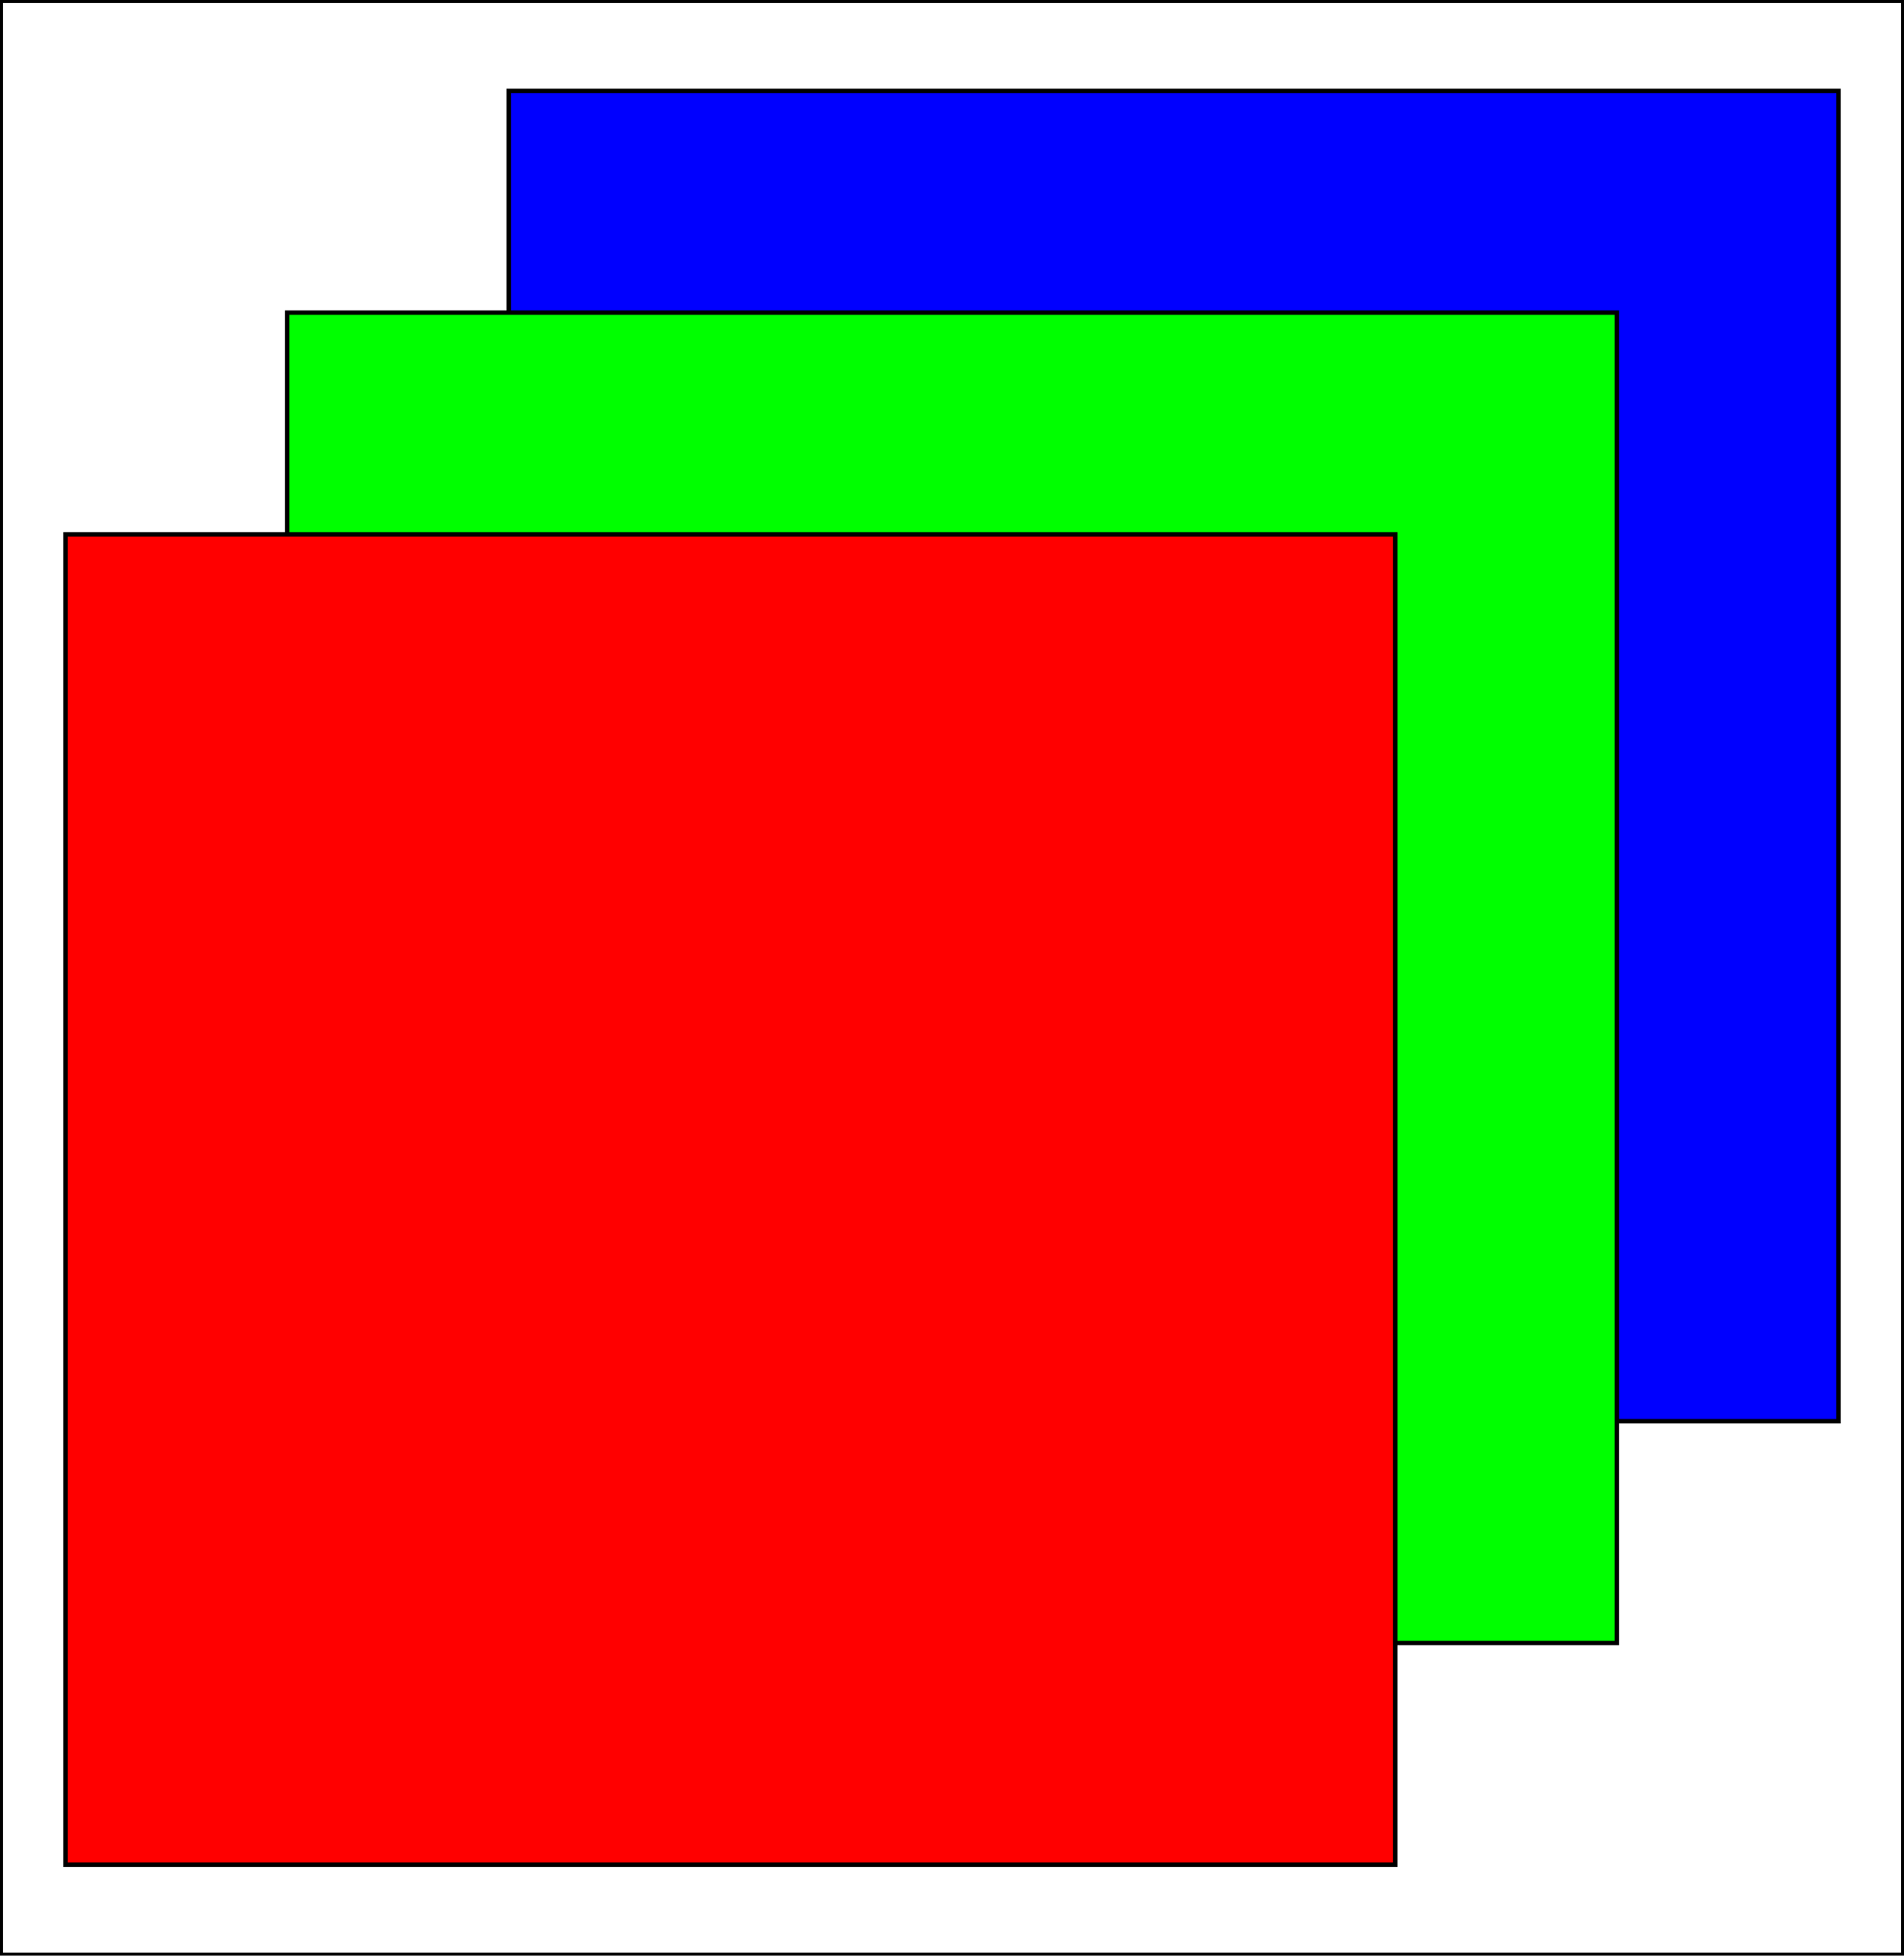
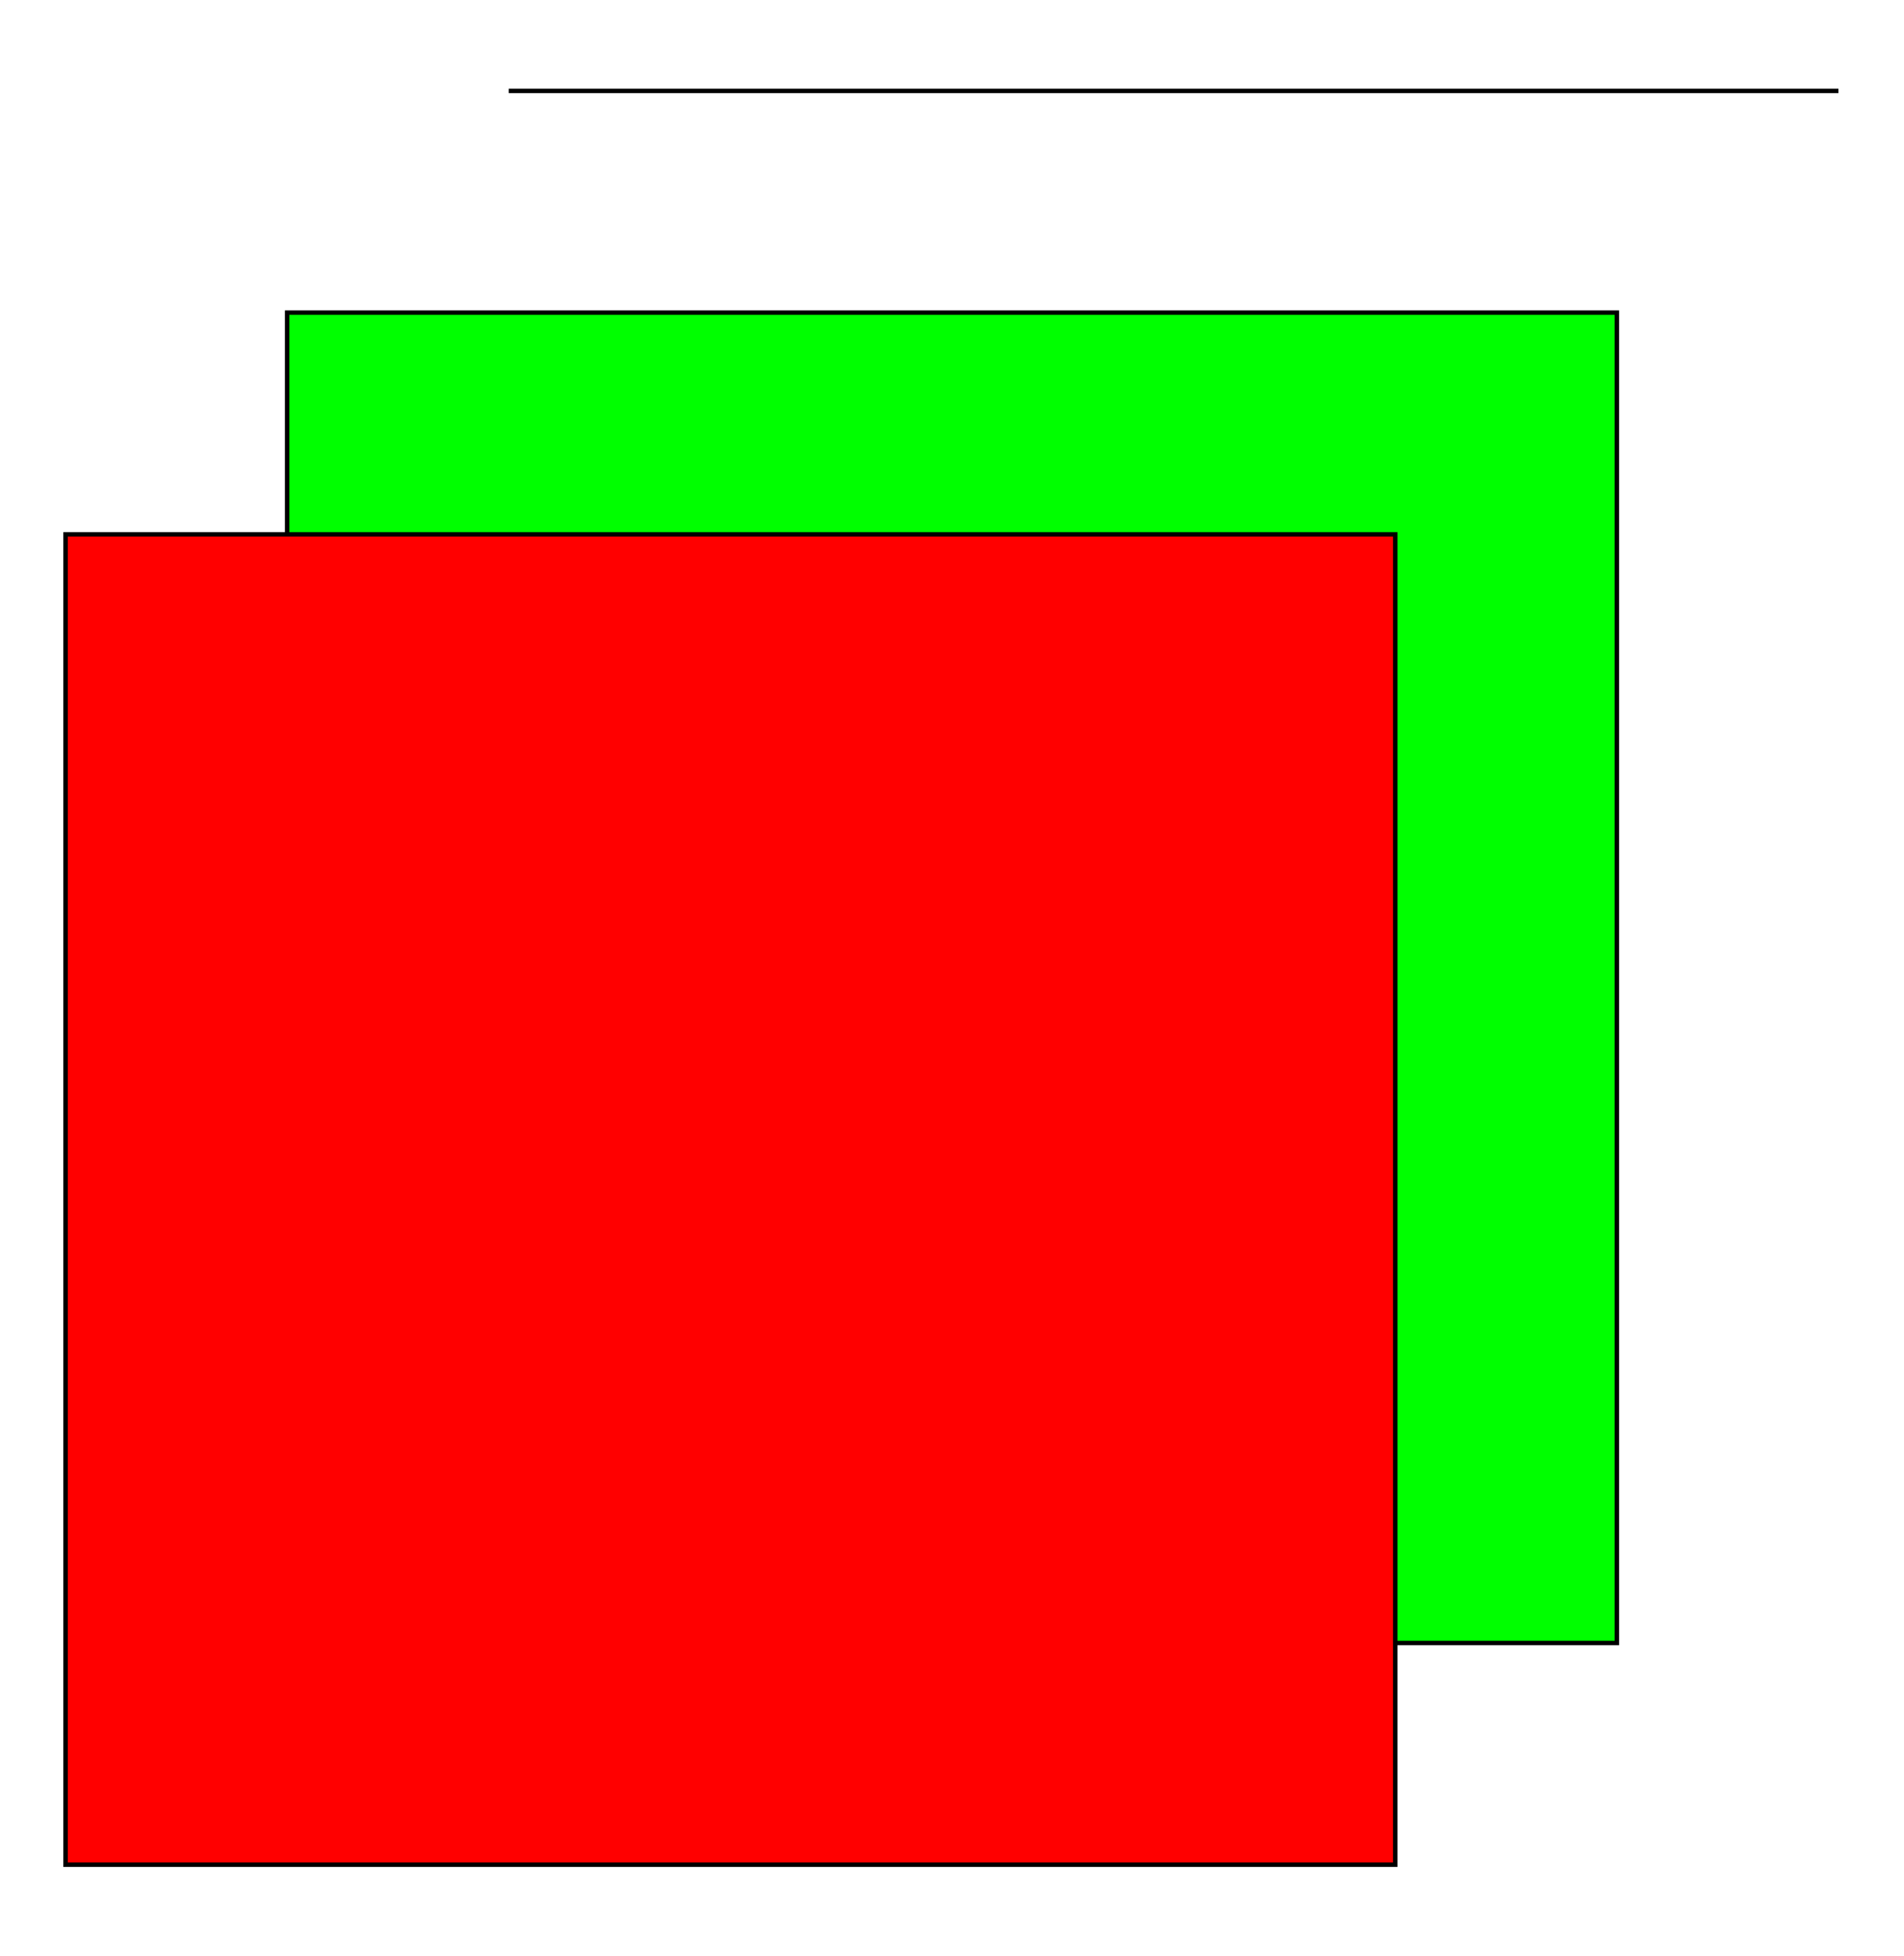
<svg xmlns="http://www.w3.org/2000/svg" width="429.571" height="441">
-   <path style="fill:#00f;fill-rule:evenodd;stroke:#000;stroke-width:1px;stroke-linecap:butt;stroke-linejoin:miter;stroke-opacity:1" d="M-560 123.791h300v300h-300z" transform="translate(674.786 -103.29)" />
+   <path style="fill:#00f;fill-rule:evenodd;stroke:#000;stroke-width:1px;stroke-linecap:butt;stroke-linejoin:miter;stroke-opacity:1" d="M-560 123.791h300h-300z" transform="translate(674.786 -103.29)" />
  <path style="fill:#0f0;fill-opacity:1;fill-rule:evenodd;stroke:#000;stroke-width:1px;stroke-linecap:butt;stroke-linejoin:miter;stroke-opacity:1" d="M-610 173.791h300v300h-300z" transform="translate(674.786 -103.29)" />
  <path style="fill:red;fill-opacity:1;fill-rule:evenodd;stroke:#000;stroke-width:1px;stroke-linecap:butt;stroke-linejoin:miter;stroke-opacity:1" d="M-660 223.791h300v300h-300z" transform="translate(674.786 -103.29)" />
-   <path style="fill:none;stroke:#000;stroke-width:.678;stroke-opacity:1" d="M-674.447 103.63h428.894v440.322h-428.894z" transform="translate(674.786 -103.29)" />
</svg>